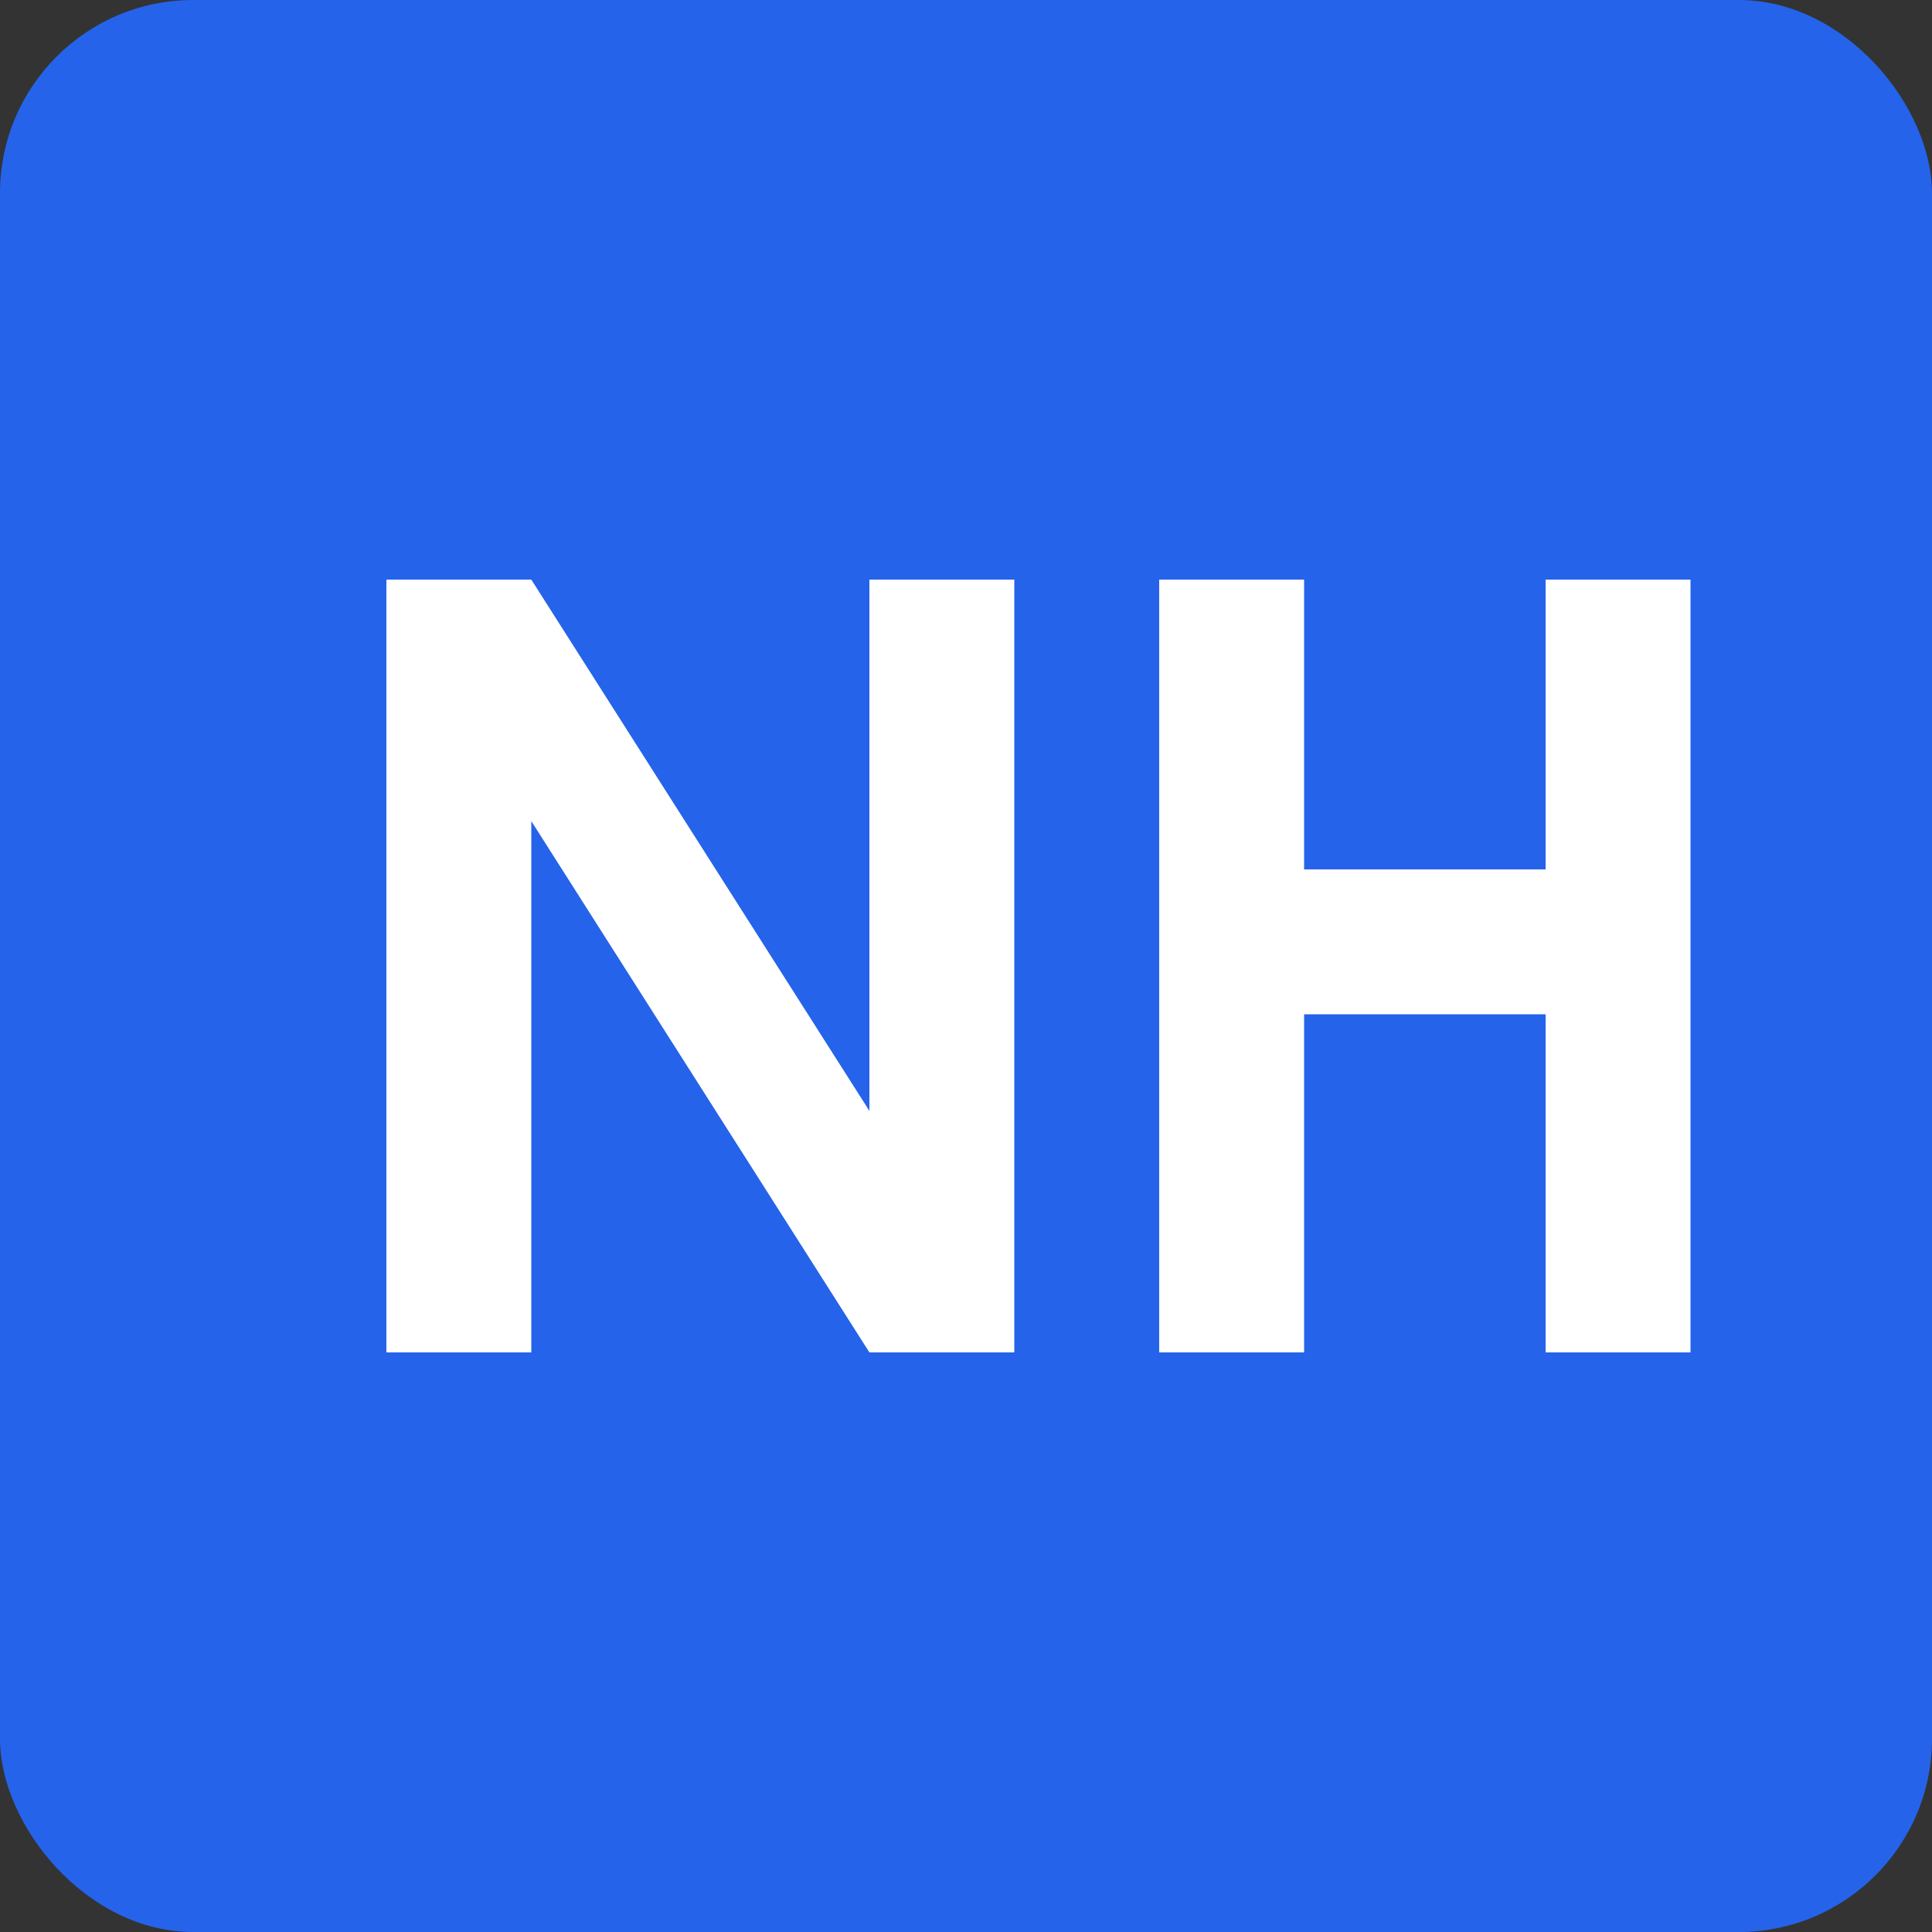
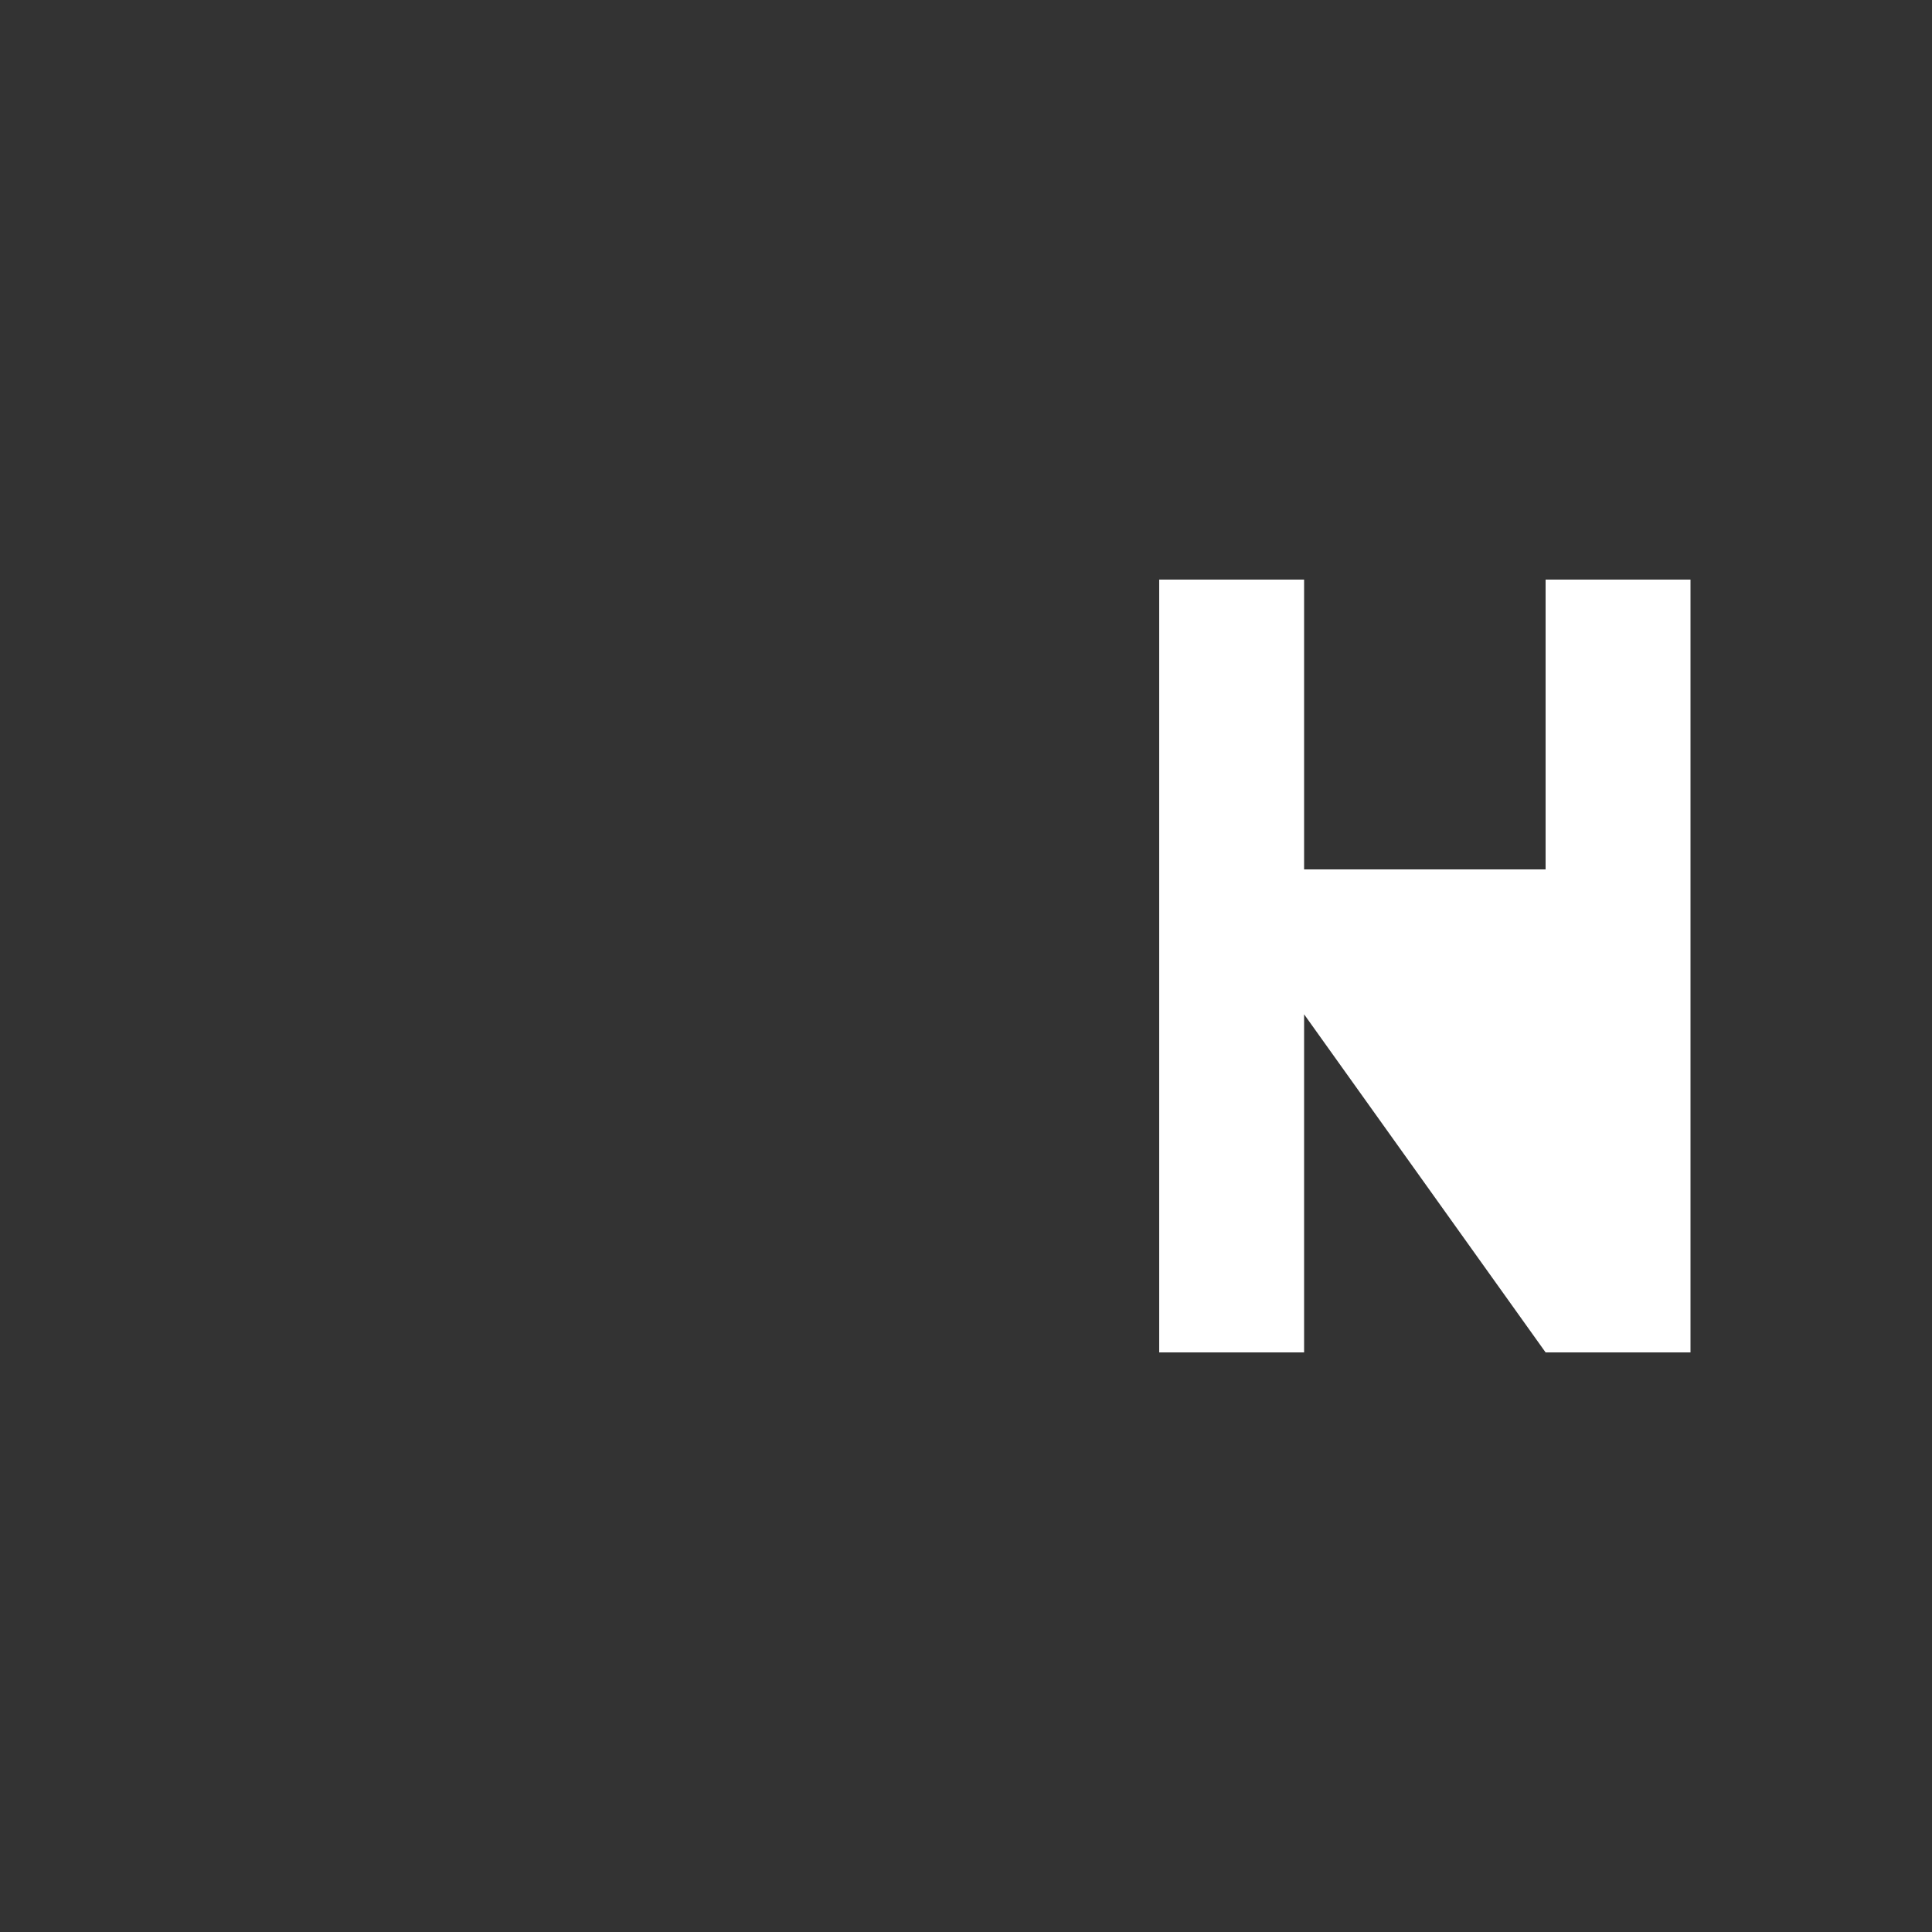
<svg xmlns="http://www.w3.org/2000/svg" viewBox="0 0 200 200" width="200" height="200">
  <rect x="0" y="0" width="200" height="200" fill="#333333" stroke="none" />
-   <rect width="200" height="200" fill="#2563eb" rx="20" />
  <g fill="#ffffff">
-     <path d="M 40 60 L 40 140 L 55 140 L 55 85 L 90 140 L 105 140 L 105 60 L 90 60 L 90 115 L 55 60 Z" />
-     <path d="M 120 60 L 120 140 L 135 140 L 135 105 L 160 105 L 160 140 L 175 140 L 175 60 L 160 60 L 160 90 L 135 90 L 135 60 Z" />
+     <path d="M 120 60 L 120 140 L 135 140 L 135 105 L 160 140 L 175 140 L 175 60 L 160 60 L 160 90 L 135 90 L 135 60 Z" />
  </g>
</svg>